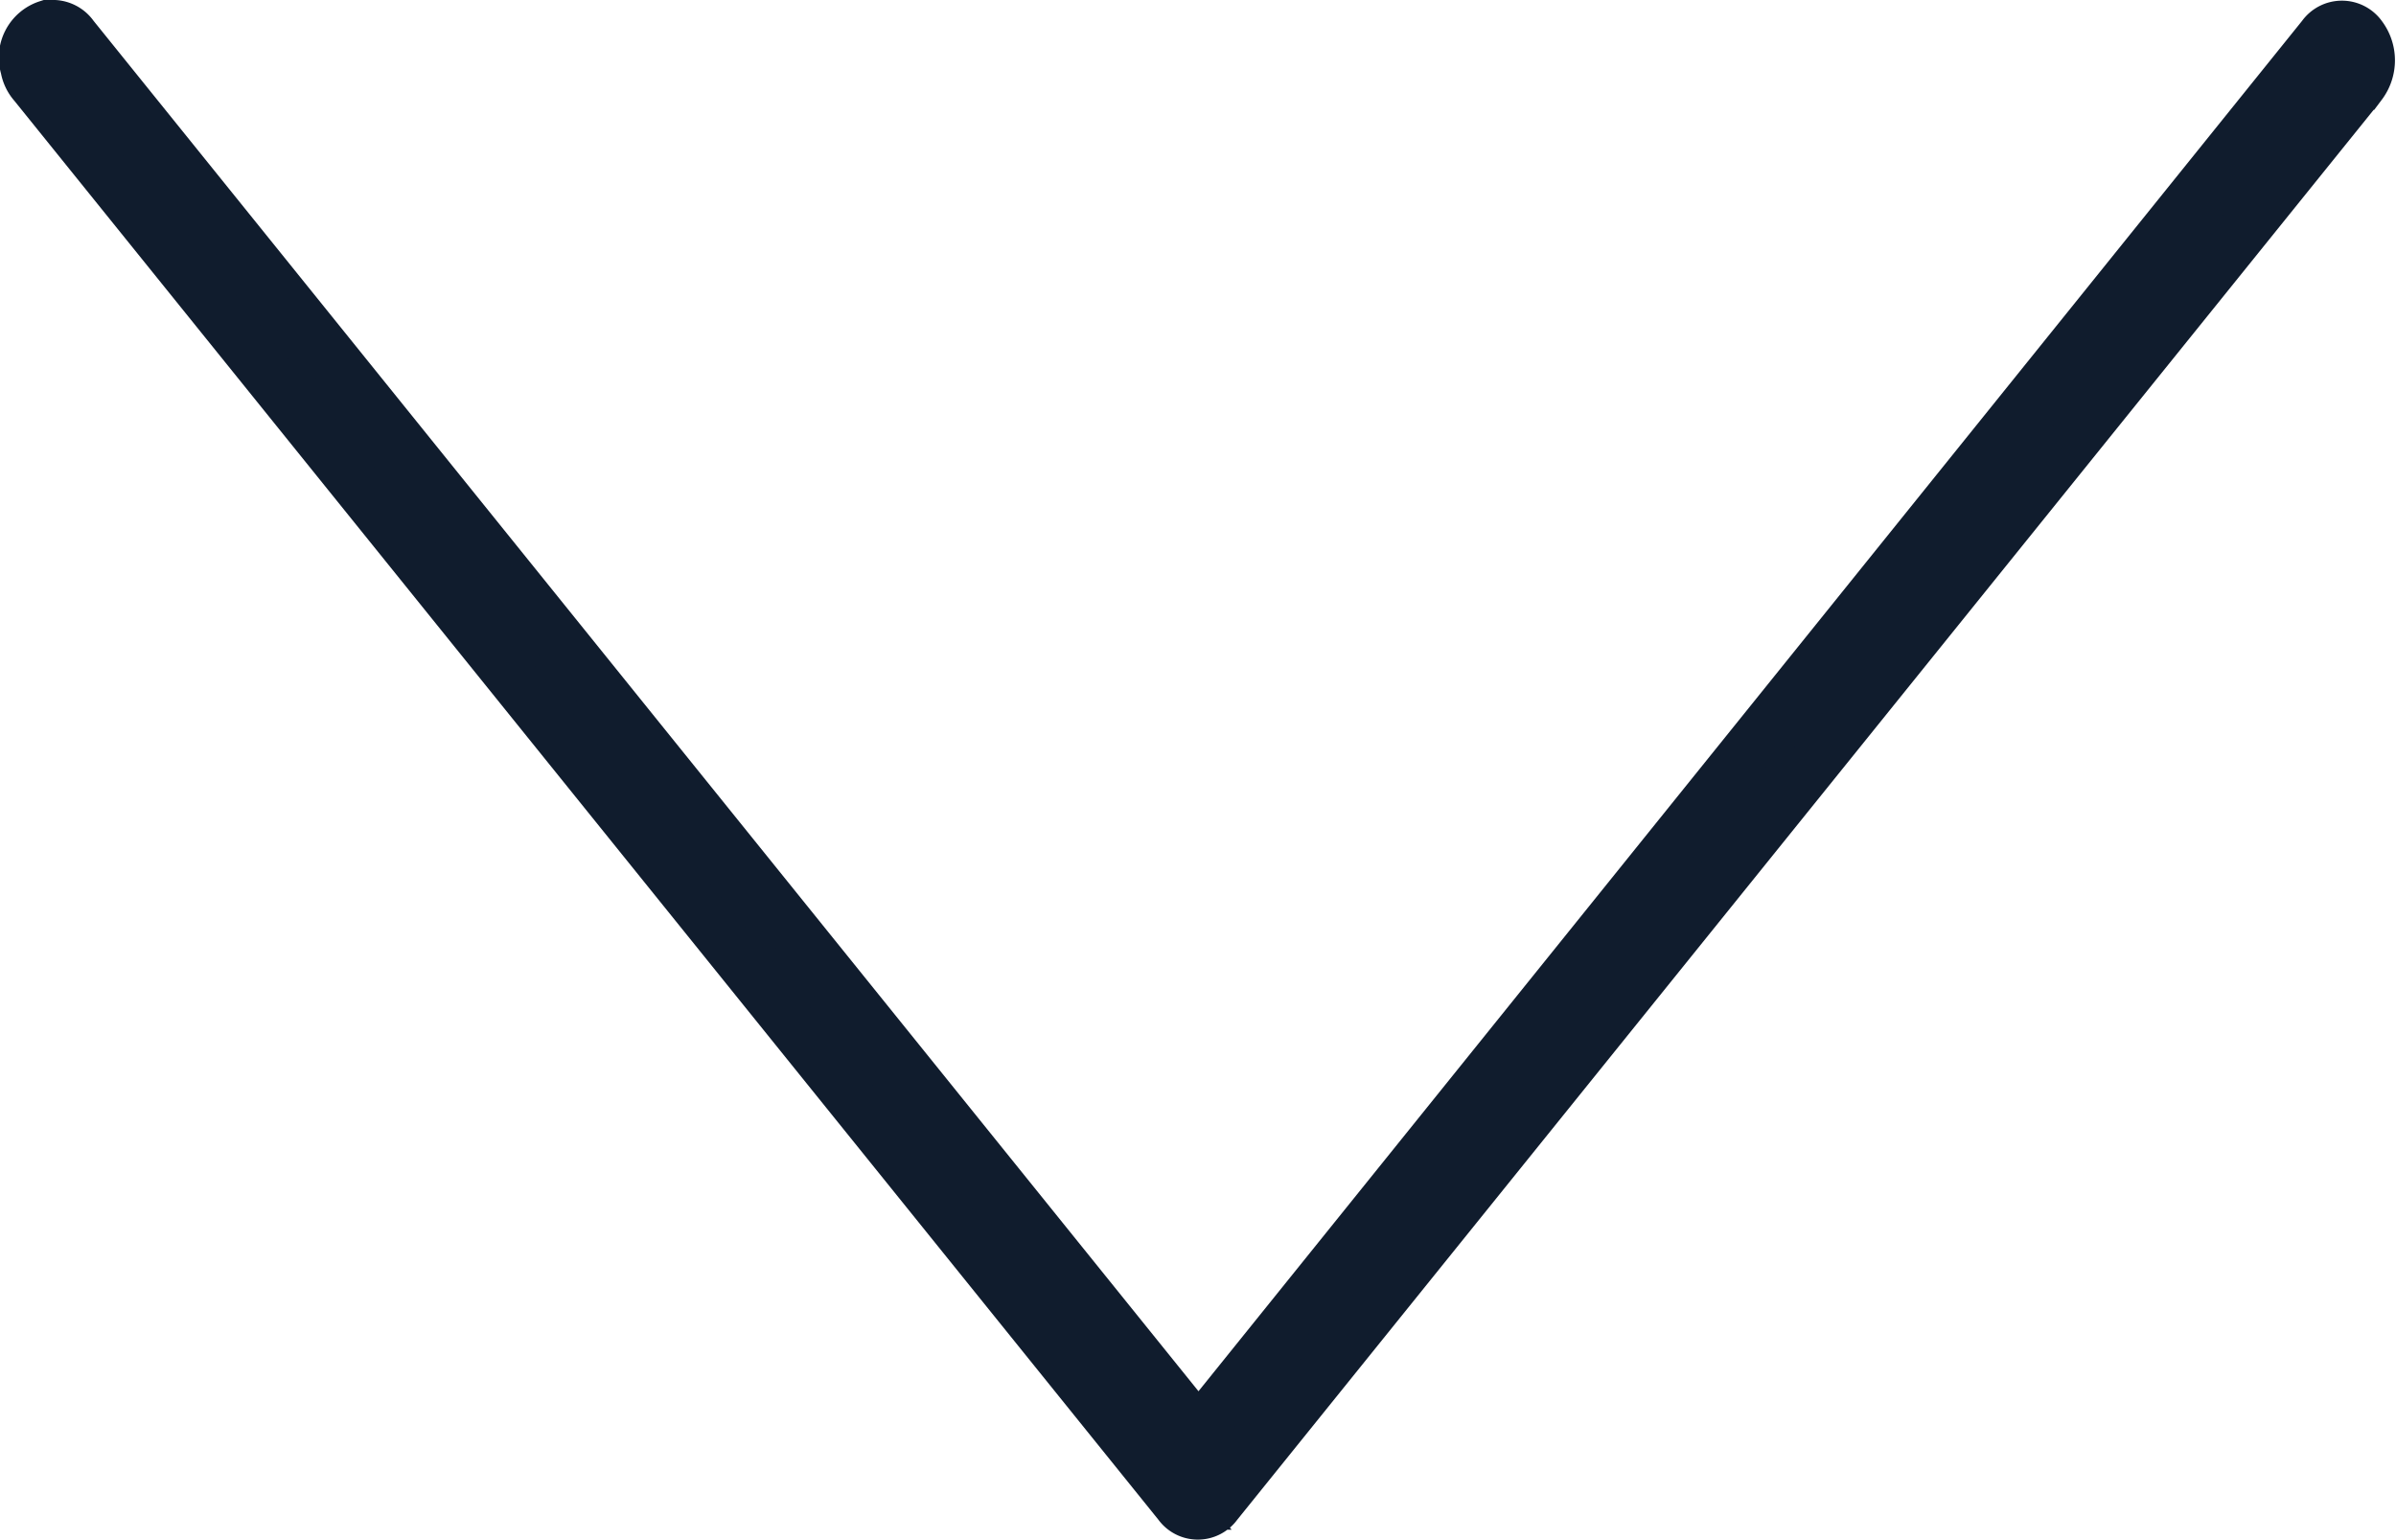
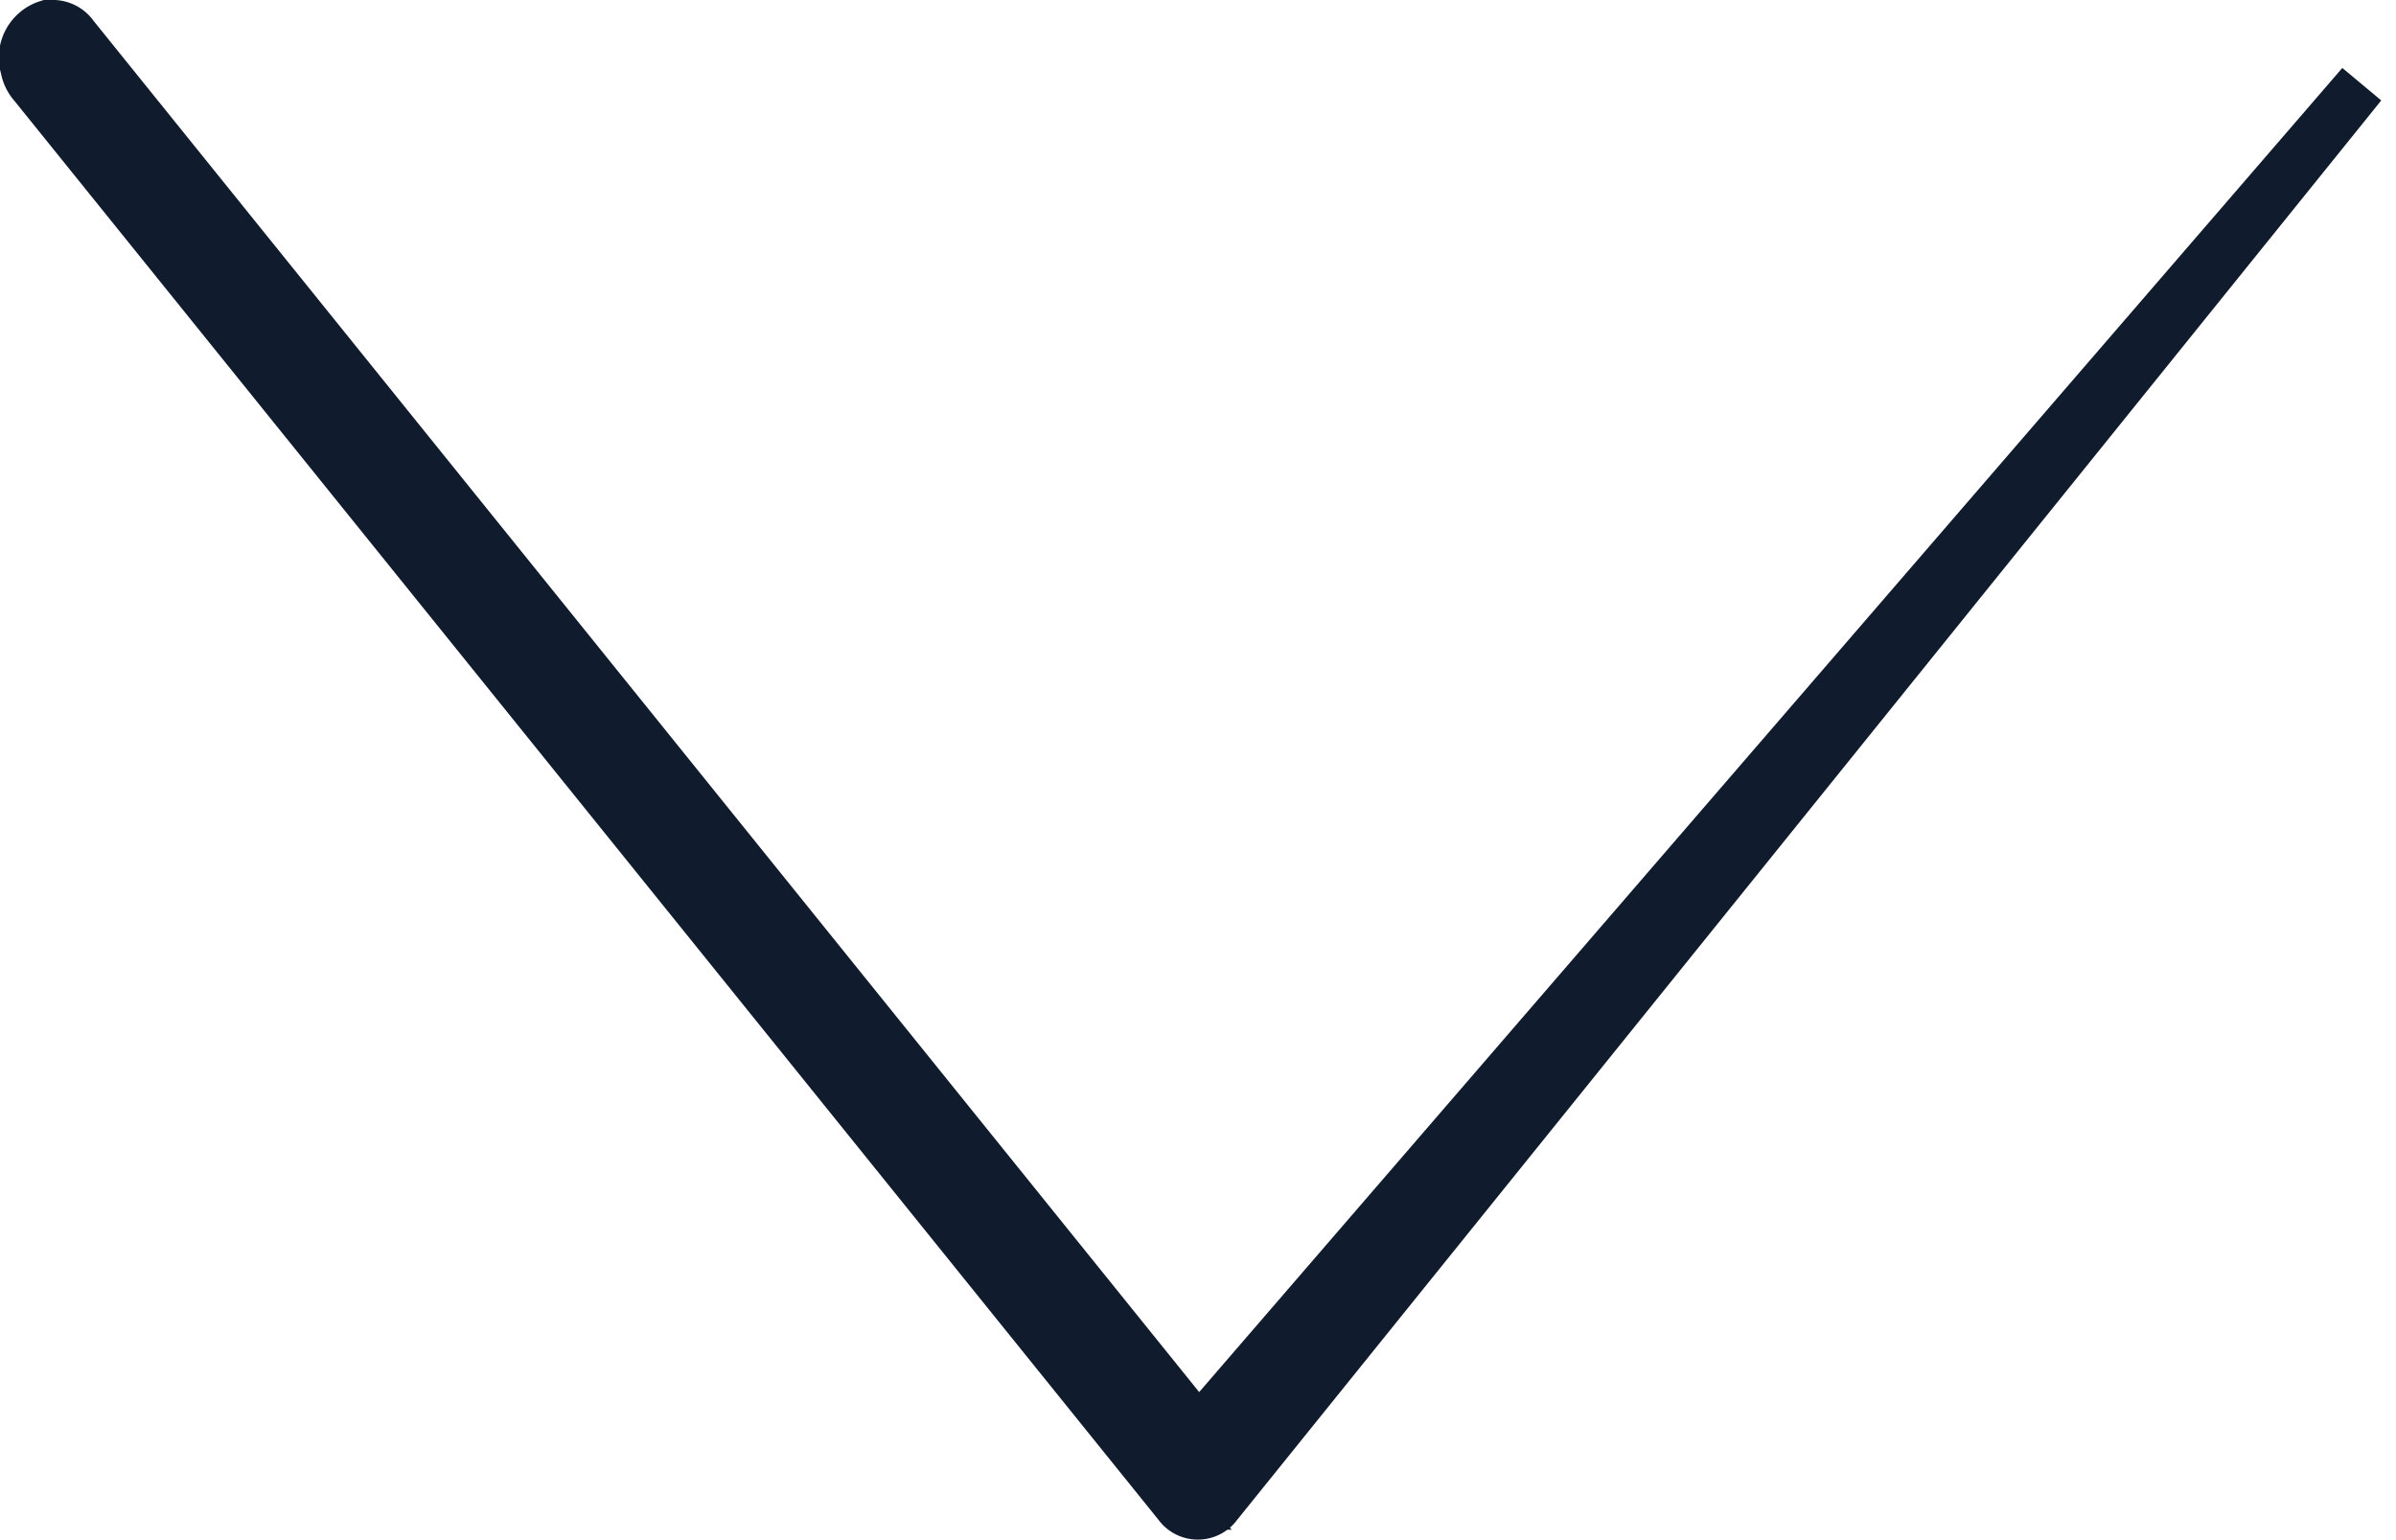
<svg xmlns="http://www.w3.org/2000/svg" viewBox="0 0 70.87 45.56">
  <defs>
    <style>.cls-1{fill:#101c2d;stroke:#101c2d;stroke-miterlimit:10;stroke-width:1.5px;}</style>
  </defs>
  <g id="Calque_2" data-name="Calque 2">
    <g id="Calque_1-2" data-name="Calque 1">
-       <path class="cls-1" d="M1.51.75l-.1,0A1,1,0,0,0,.76,2,1,1,0,0,0,1,2.5l33.86,42a.7.7,0,0,0,1.14,0l0,0,33.85-42a1.19,1.19,0,0,0,0-1.43.71.71,0,0,0-1.16,0L35.45,42.35,2.17,1.07A.74.74,0,0,0,1.51.75Z" />
+       <path class="cls-1" d="M1.51.75l-.1,0A1,1,0,0,0,.76,2,1,1,0,0,0,1,2.5l33.86,42a.7.7,0,0,0,1.14,0l0,0,33.85-42L35.45,42.35,2.17,1.07A.74.74,0,0,0,1.51.75Z" />
    </g>
  </g>
</svg>